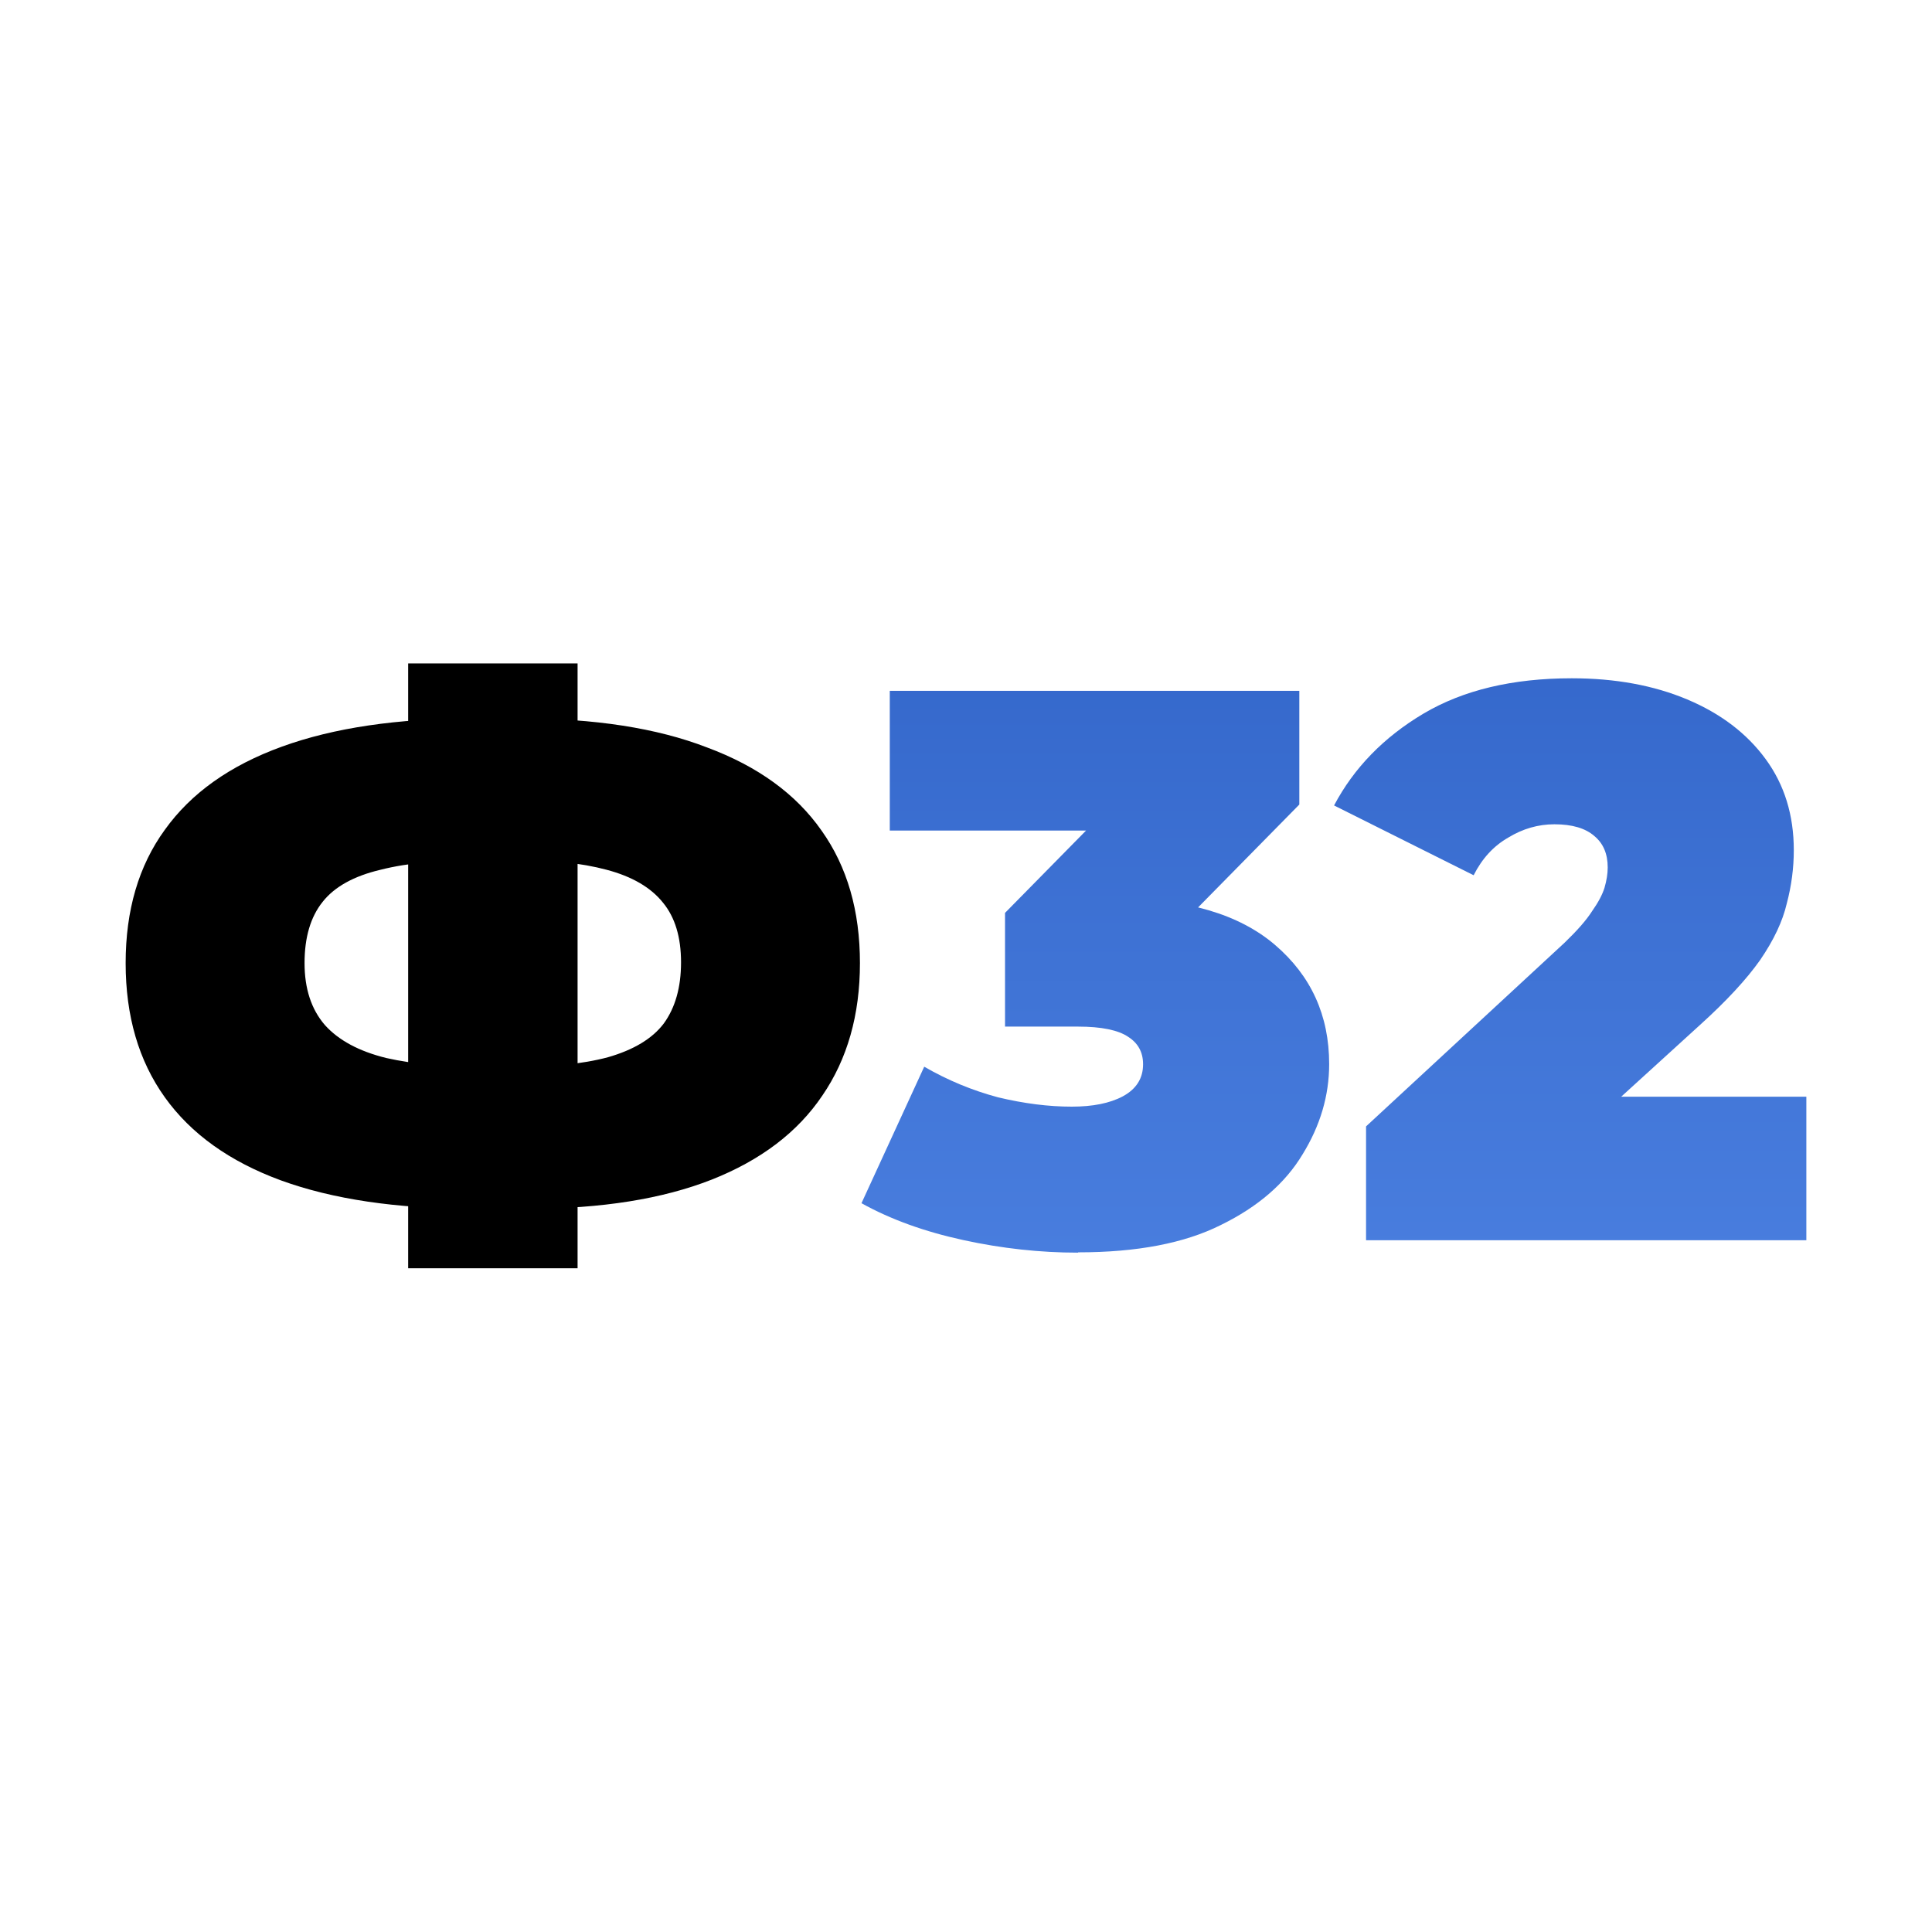
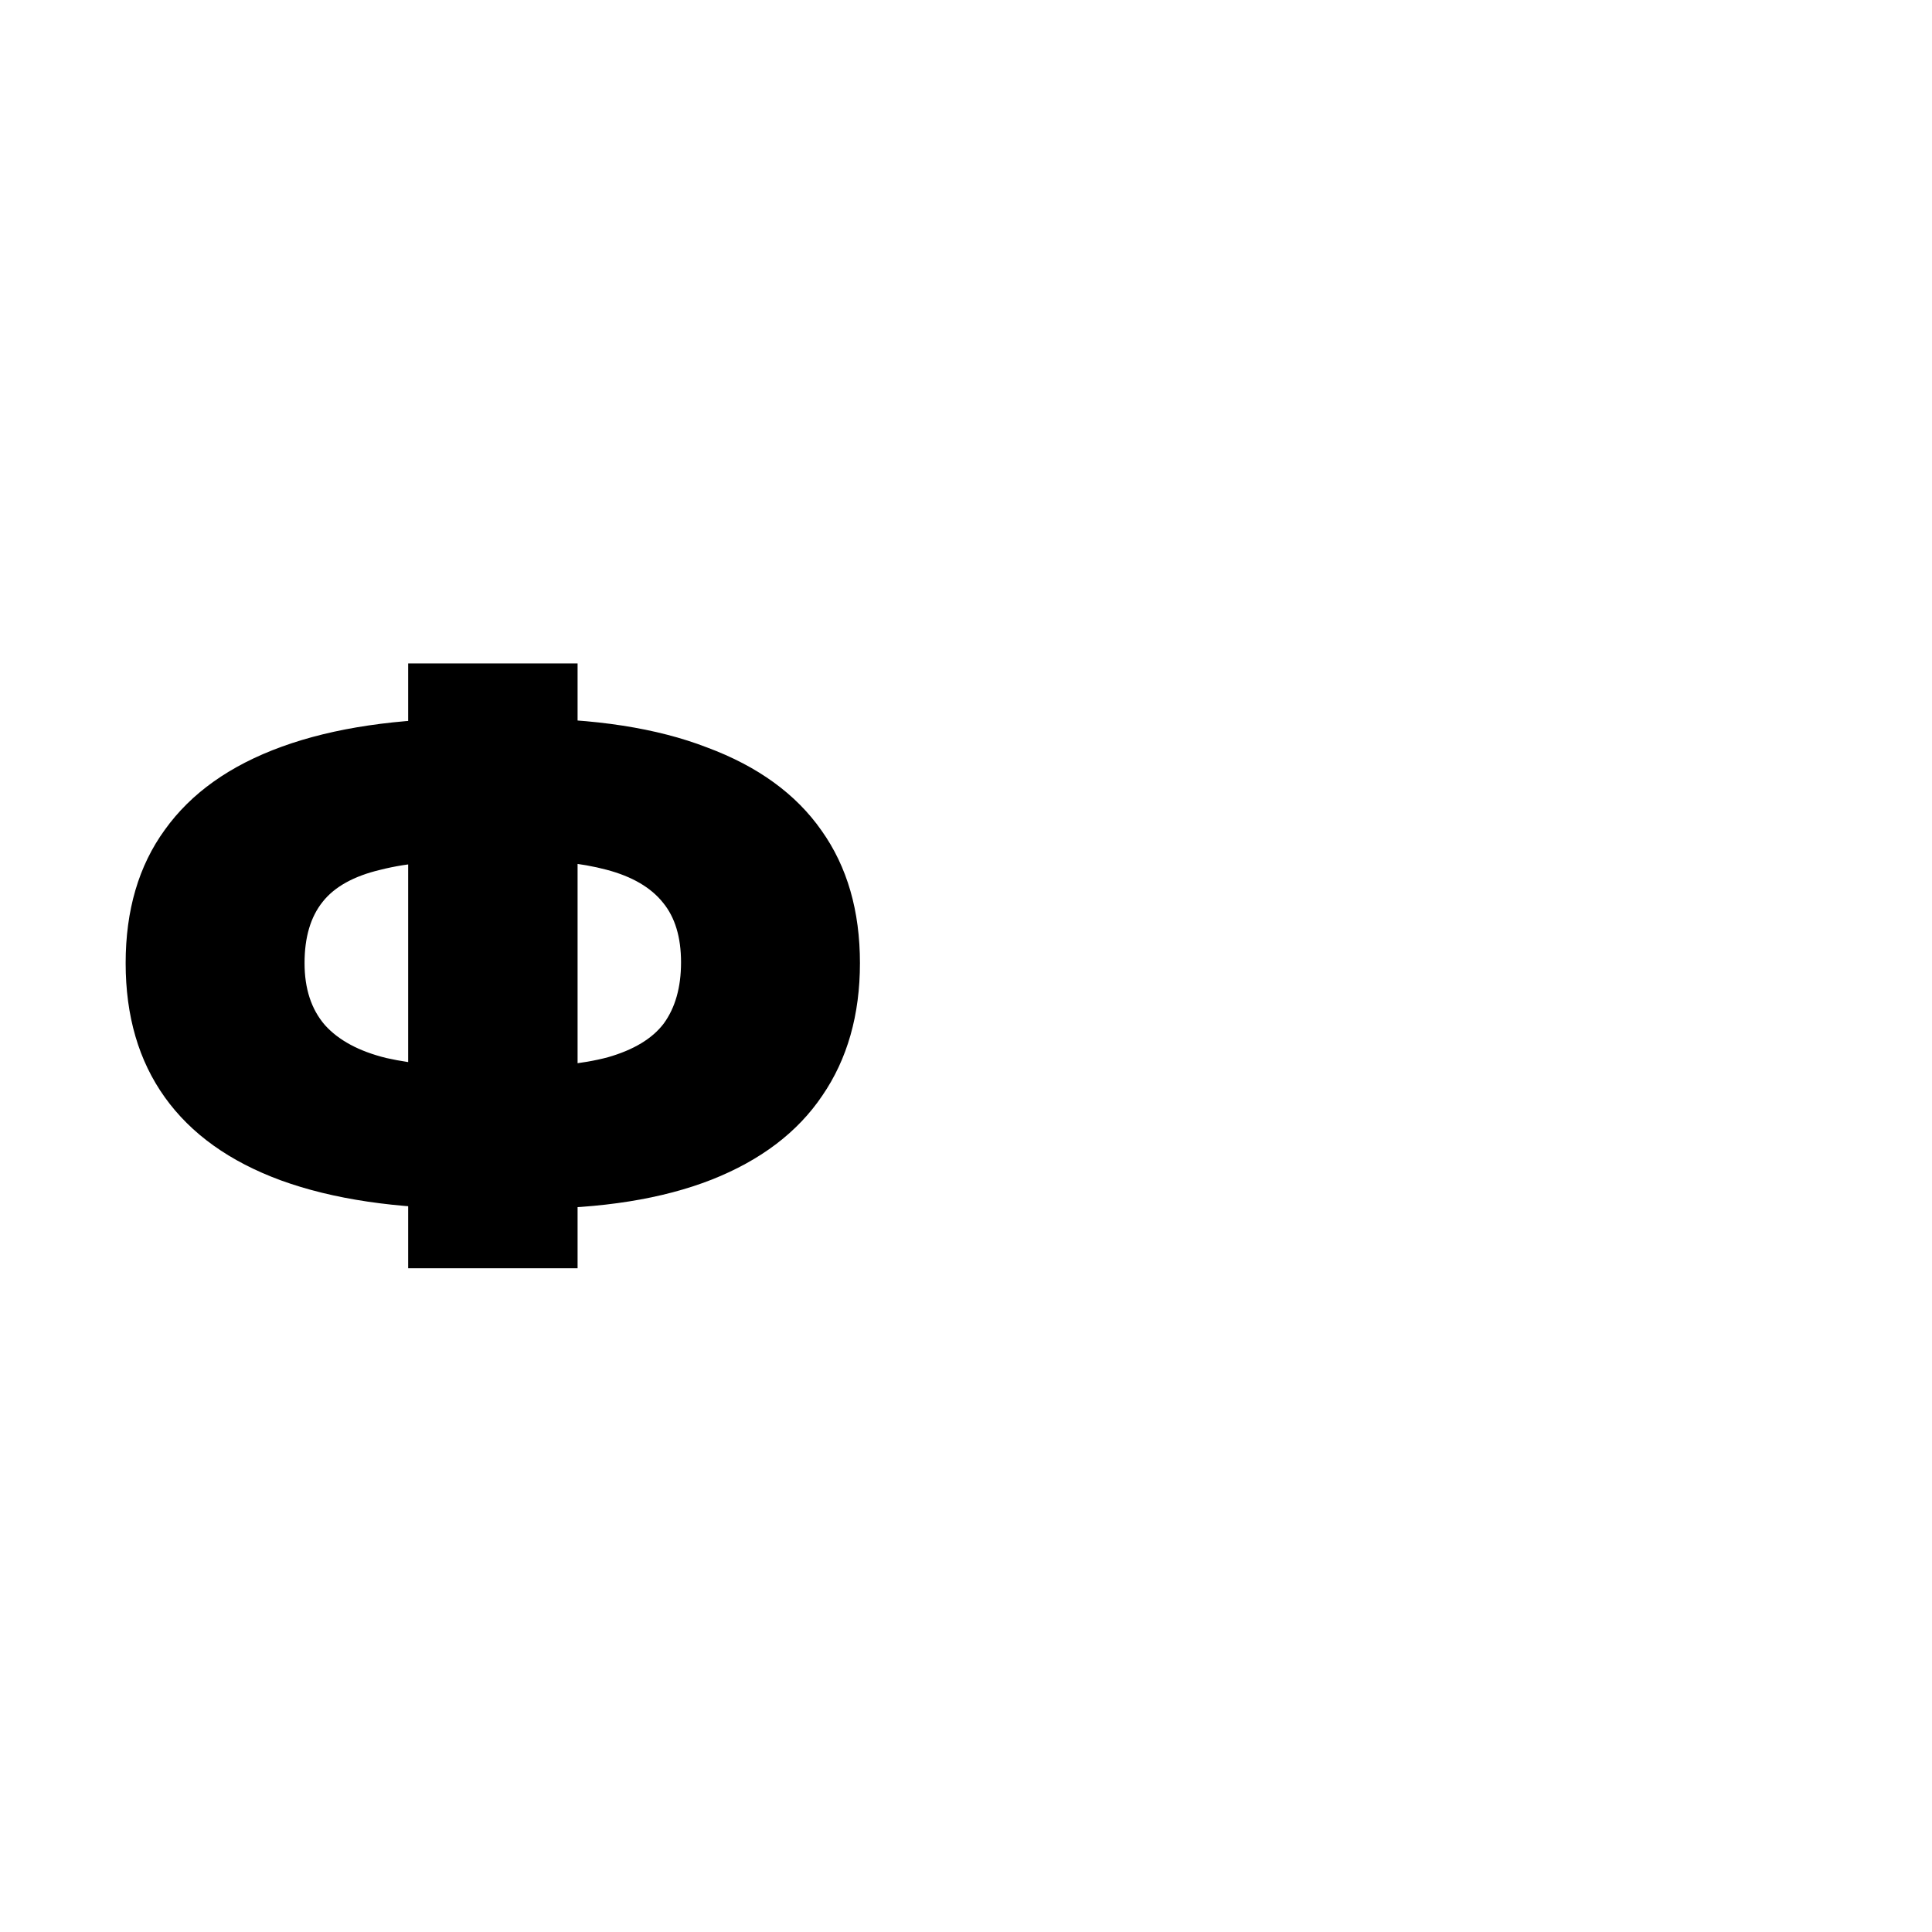
<svg xmlns="http://www.w3.org/2000/svg" xml:space="preserve" width="26.951mm" height="26.951mm" version="1.1" style="shape-rendering:geometricPrecision; text-rendering:geometricPrecision; image-rendering:optimizeQuality; fill-rule:evenodd; clip-rule:evenodd" viewBox="0 0 126.24 126.24">
  <defs>
    <style type="text/css"> .fil0 {fill:none} .fil1 {fill:black;fill-rule:nonzero} .fil2 {fill:url(#id0);fill-rule:nonzero} </style>
    <linearGradient id="id0" gradientUnits="userSpaceOnUse" x1="-63.71" y1="33.5" x2="-63.71" y2="94.62">
      <stop offset="0" style="stop-opacity:1; stop-color:#3063C7" />
      <stop offset="1" style="stop-opacity:1; stop-color:#4F84E4" />
    </linearGradient>
  </defs>
  <g id="Слой_x0020_1">
    <g id="_2441843317680">
-       <polygon class="fil0" points="-0,0 126.24,0 126.24,126.24 -0,126.24 " />
      <path class="fil1" d="M30.87 78.98c-4.96,0 -9.13,-0.62 -12.51,-1.85 -3.35,-1.23 -5.88,-3.04 -7.59,-5.43 -1.71,-2.39 -2.56,-5.31 -2.56,-8.77 0,-3.45 0.85,-6.36 2.56,-8.71 1.71,-2.39 4.25,-4.2 7.64,-5.43 3.38,-1.23 7.55,-1.85 12.51,-1.85 0.07,0 0.34,0 0.82,0 0.48,0 0.96,0 1.44,0 0.48,0 0.74,0 0.77,0 4.89,0 8.97,0.63 12.25,1.9 3.31,1.23 5.81,3.04 7.48,5.43 1.68,2.36 2.51,5.25 2.51,8.66 0,3.38 -0.82,6.27 -2.46,8.66 -1.61,2.39 -4.02,4.22 -7.23,5.49 -3.21,1.26 -7.19,1.9 -11.94,1.9 -0.1,0 -0.44,0 -1.03,0 -0.55,0 -1.09,0 -1.64,0 -0.55,0 -0.89,0 -1.03,0zm1.08 -9.23c0.1,0 0.29,0 0.56,0 0.27,0 0.46,0 0.56,0 2.77,0 4.99,-0.22 6.66,-0.67 1.67,-0.48 2.89,-1.21 3.64,-2.2 0.75,-1.03 1.13,-2.36 1.13,-4 0,-1.64 -0.39,-2.94 -1.18,-3.9 -0.79,-0.99 -2.02,-1.71 -3.69,-2.15 -1.64,-0.44 -3.78,-0.67 -6.41,-0.67 -0.14,0 -0.34,0 -0.61,0 -0.27,0 -0.5,0 -0.67,0 -2.94,0 -5.3,0.22 -7.07,0.67 -1.74,0.41 -3.01,1.11 -3.79,2.1 -0.79,0.99 -1.18,2.32 -1.18,4 0,1.67 0.44,3.02 1.33,4.05 0.89,0.99 2.22,1.71 4,2.15 1.81,0.41 4.05,0.61 6.71,0.61zm-5.28 13.12l0 -39.52 11.07 0 0 39.52 -11.07 0z" />
-       <path class="fil2" d="M70.43 81.85c-2.46,0 -4.95,-0.27 -7.48,-0.82 -2.53,-0.55 -4.75,-1.35 -6.66,-2.41l4.1 -8.92c1.54,0.89 3.14,1.55 4.82,2 1.71,0.41 3.31,0.61 4.82,0.61 1.37,0 2.48,-0.22 3.33,-0.67 0.89,-0.48 1.33,-1.18 1.33,-2.1 0,-0.79 -0.33,-1.38 -0.97,-1.79 -0.65,-0.44 -1.74,-0.67 -3.28,-0.67l-4.77 0 0 -7.43 9.28 -9.43 1.08 4.05 -17.89 0 0 -9.13 26.76 0 0 7.43 -9.28 9.43 -5.79 -3.28 3.18 0c4.51,0 7.95,1.01 10.3,3.02 2.36,2.02 3.54,4.61 3.54,7.79 0,2.05 -0.58,4.02 -1.74,5.9 -1.13,1.88 -2.9,3.42 -5.33,4.61 -2.39,1.2 -5.5,1.79 -9.33,1.79zm18.83 -0.82l0 -7.43 12.97 -12c0.82,-0.79 1.42,-1.47 1.79,-2.05 0.41,-0.58 0.68,-1.09 0.82,-1.54 0.14,-0.48 0.21,-0.92 0.21,-1.33 0,-0.89 -0.29,-1.57 -0.87,-2.05 -0.58,-0.51 -1.45,-0.77 -2.61,-0.77 -1.06,0 -2.07,0.29 -3.02,0.87 -0.96,0.55 -1.71,1.37 -2.26,2.46l-9.12 -4.56c1.3,-2.46 3.25,-4.46 5.84,-6 2.6,-1.54 5.83,-2.31 9.69,-2.31 2.84,0 5.35,0.46 7.54,1.38 2.19,0.92 3.9,2.22 5.13,3.9 1.23,1.68 1.84,3.66 1.84,5.95 0,1.16 -0.15,2.32 -0.46,3.49 -0.27,1.16 -0.85,2.39 -1.74,3.69 -0.89,1.26 -2.2,2.68 -3.95,4.26l-9.74 8.87 -1.9 -4.2 18.61 0 0 9.38 -28.76 0z" />
    </g>
  </g>
</svg>